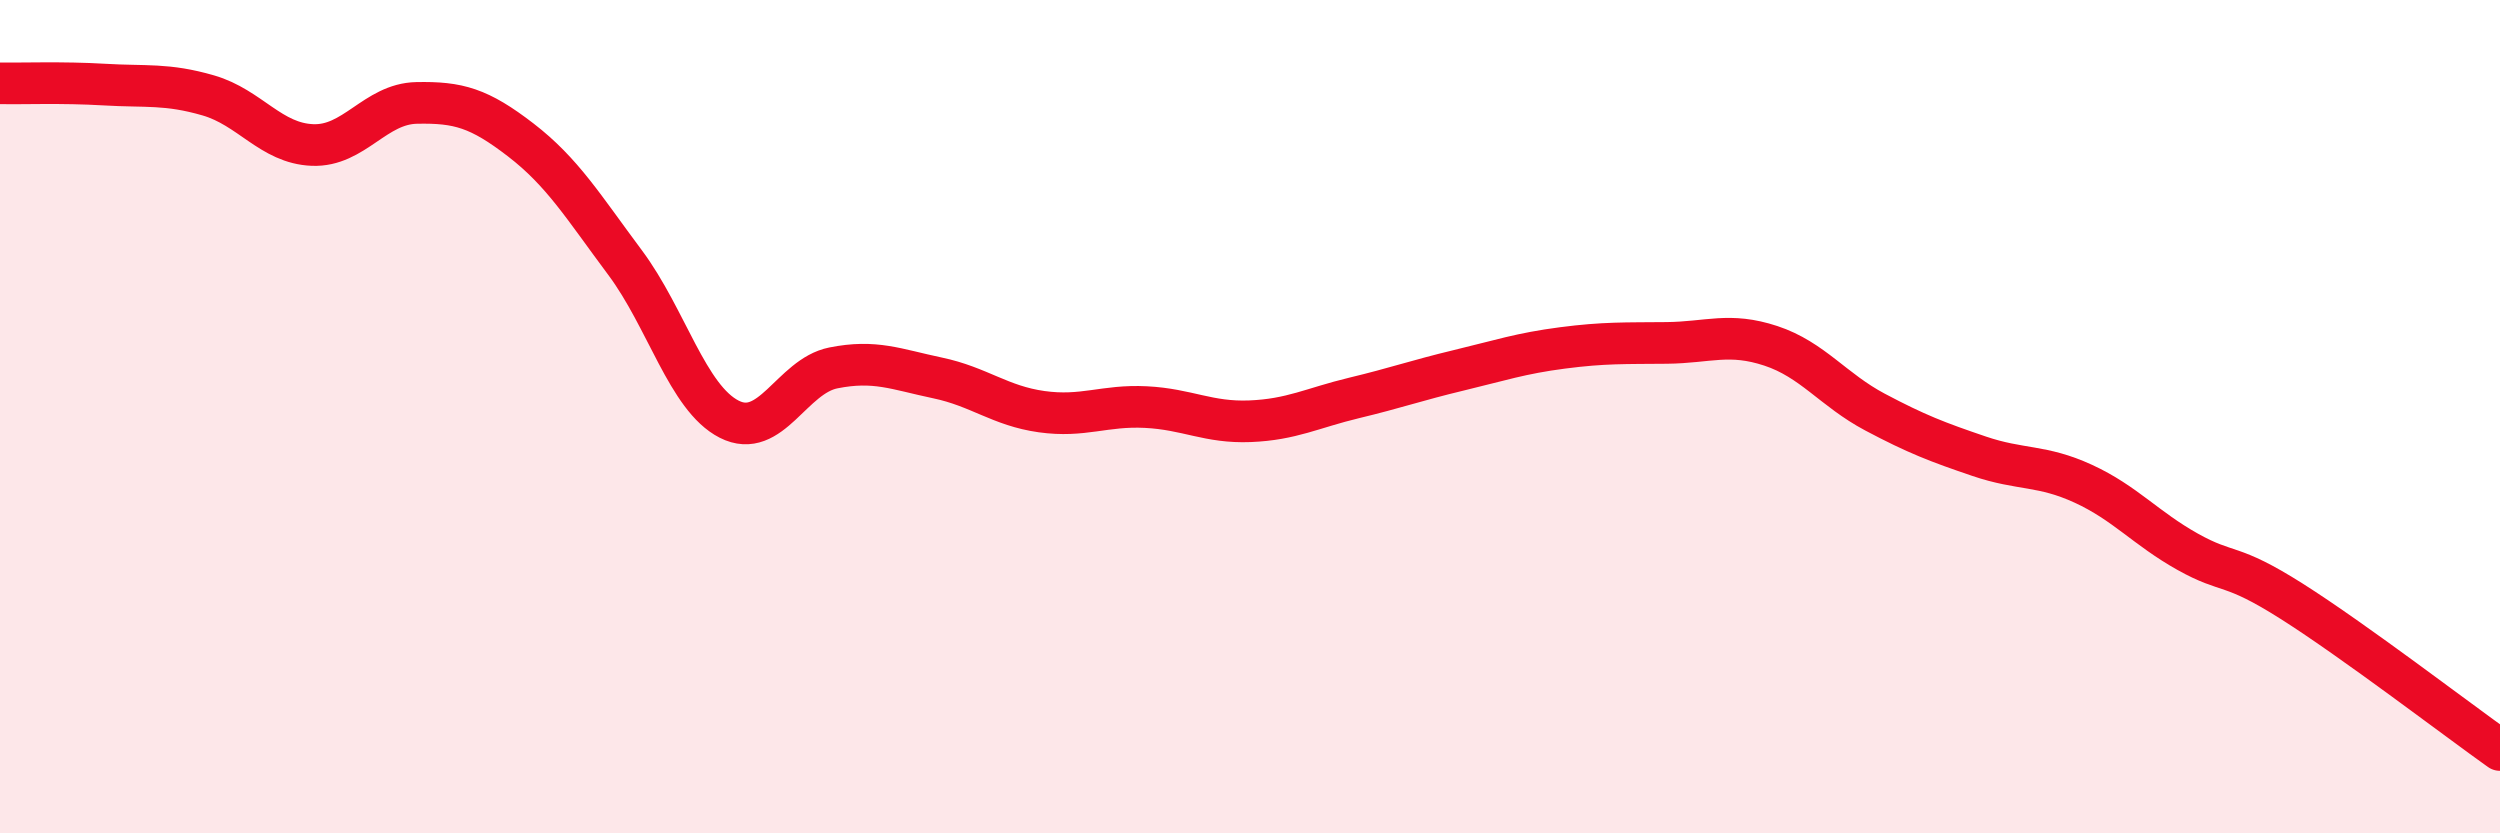
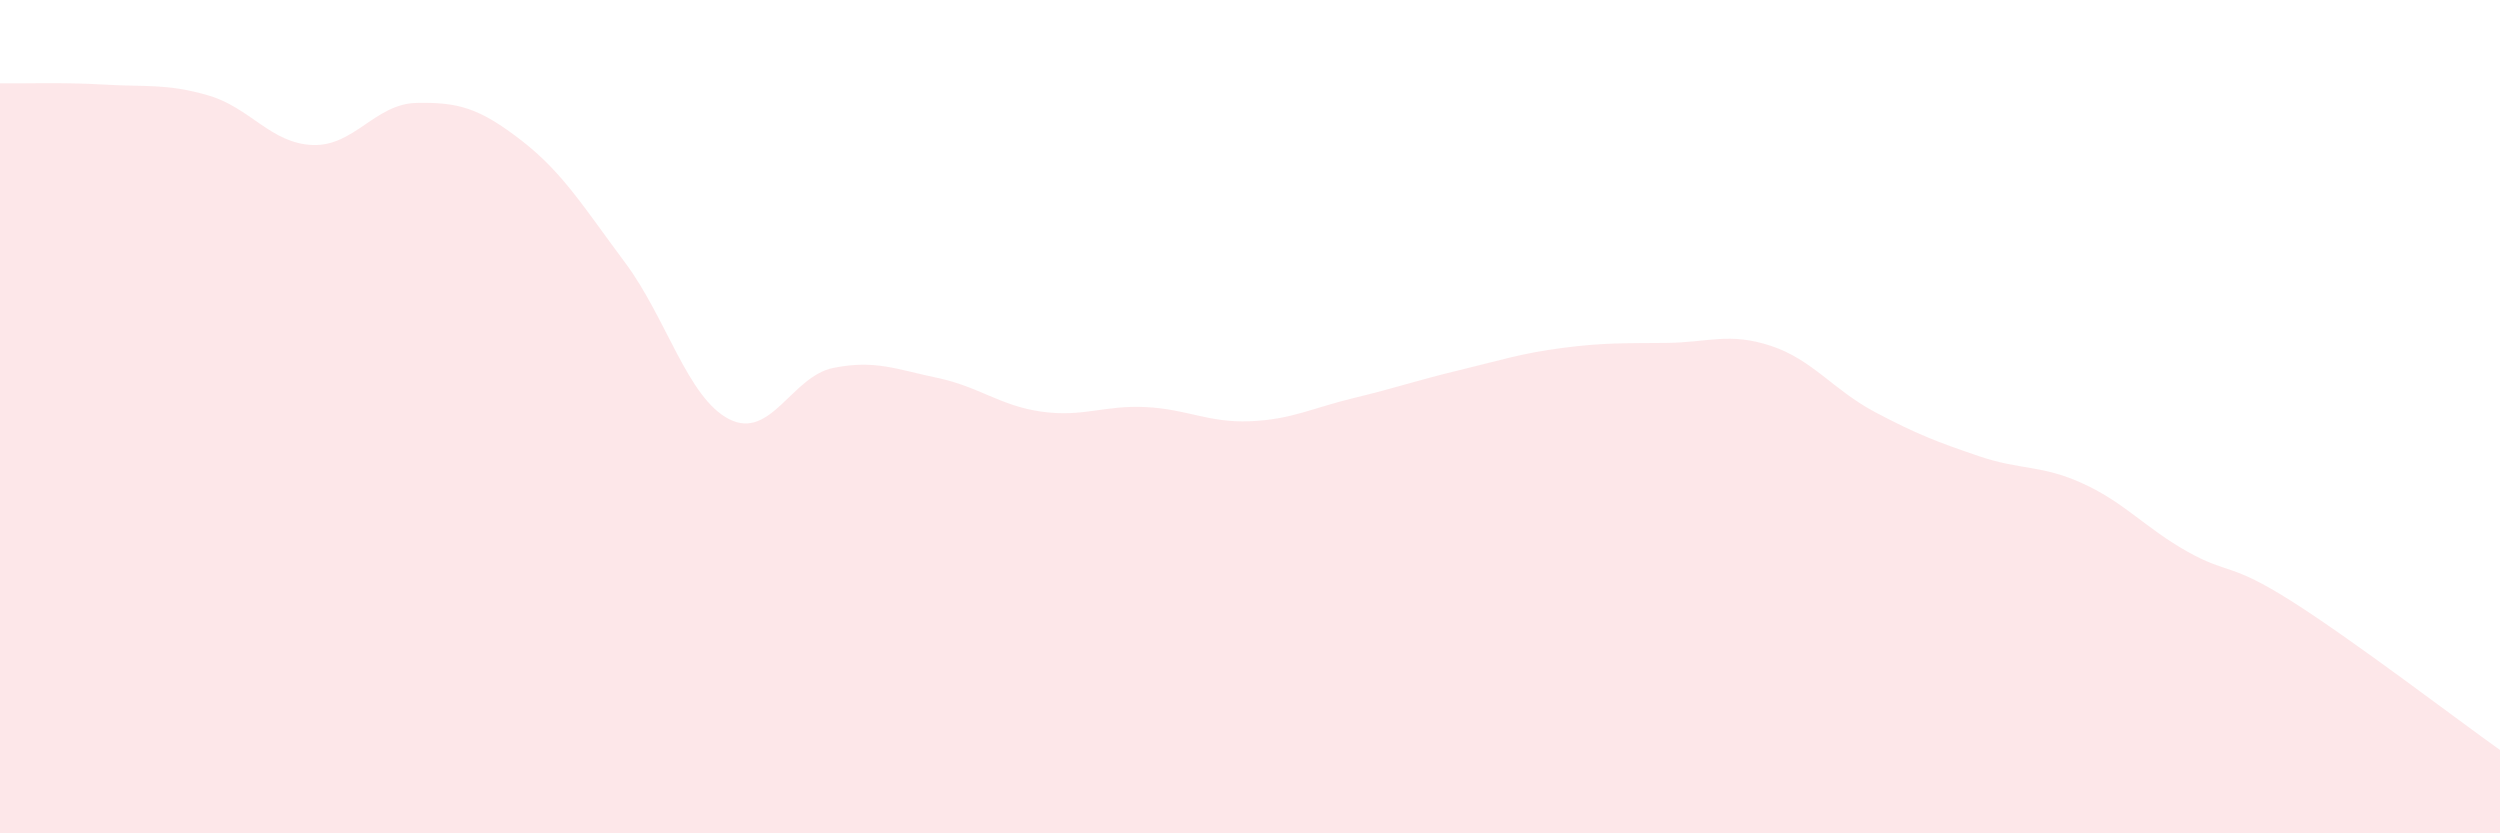
<svg xmlns="http://www.w3.org/2000/svg" width="60" height="20" viewBox="0 0 60 20">
  <path d="M 0,2 C 0.5,2.01 1.5,1.97 2.5,2.03 C 3.5,2.09 4,2 5,2.29 C 6,2.58 6.5,3.44 7.5,3.48 C 8.5,3.52 9,2.49 10,2.47 C 11,2.45 11.5,2.59 12.5,3.36 C 13.5,4.13 14,4.96 15,6.3 C 16,7.64 16.5,9.55 17.5,10.06 C 18.5,10.57 19,9.03 20,8.83 C 21,8.63 21.5,8.86 22.5,9.07 C 23.5,9.28 24,9.74 25,9.88 C 26,10.02 26.5,9.72 27.5,9.77 C 28.5,9.82 29,10.15 30,10.11 C 31,10.07 31.5,9.79 32.5,9.55 C 33.5,9.31 34,9.13 35,8.89 C 36,8.65 36.5,8.48 37.5,8.35 C 38.5,8.22 39,8.24 40,8.23 C 41,8.22 41.5,7.97 42.5,8.3 C 43.5,8.63 44,9.36 45,9.89 C 46,10.42 46.5,10.61 47.5,10.95 C 48.5,11.29 49,11.15 50,11.61 C 51,12.07 51.5,12.68 52.5,13.24 C 53.5,13.8 53.5,13.48 55,14.43 C 56.5,15.38 59,17.29 60,18L60 20L0 20Z" fill="#EB0A25" opacity="0.1" stroke-linecap="round" stroke-linejoin="round" />
-   <path d="M 0,2 C 0.5,2.01 1.5,1.97 2.5,2.03 C 3.5,2.09 4,2 5,2.29 C 6,2.58 6.5,3.44 7.5,3.48 C 8.5,3.52 9,2.49 10,2.47 C 11,2.45 11.5,2.59 12.5,3.36 C 13.5,4.13 14,4.96 15,6.3 C 16,7.64 16.5,9.55 17.5,10.06 C 18.5,10.57 19,9.03 20,8.83 C 21,8.63 21.5,8.86 22.5,9.07 C 23.5,9.28 24,9.74 25,9.88 C 26,10.02 26.5,9.72 27.5,9.77 C 28.5,9.82 29,10.15 30,10.11 C 31,10.07 31.5,9.79 32.5,9.55 C 33.5,9.31 34,9.13 35,8.89 C 36,8.65 36.5,8.48 37.5,8.35 C 38.5,8.22 39,8.24 40,8.23 C 41,8.22 41.5,7.97 42.5,8.3 C 43.5,8.63 44,9.36 45,9.89 C 46,10.42 46.5,10.61 47.5,10.95 C 48.5,11.29 49,11.15 50,11.61 C 51,12.07 51.5,12.68 52.5,13.24 C 53.5,13.8 53.5,13.48 55,14.43 C 56.5,15.38 59,17.29 60,18" stroke="#EB0A25" stroke-width="1" fill="none" stroke-linecap="round" stroke-linejoin="round" />
</svg>